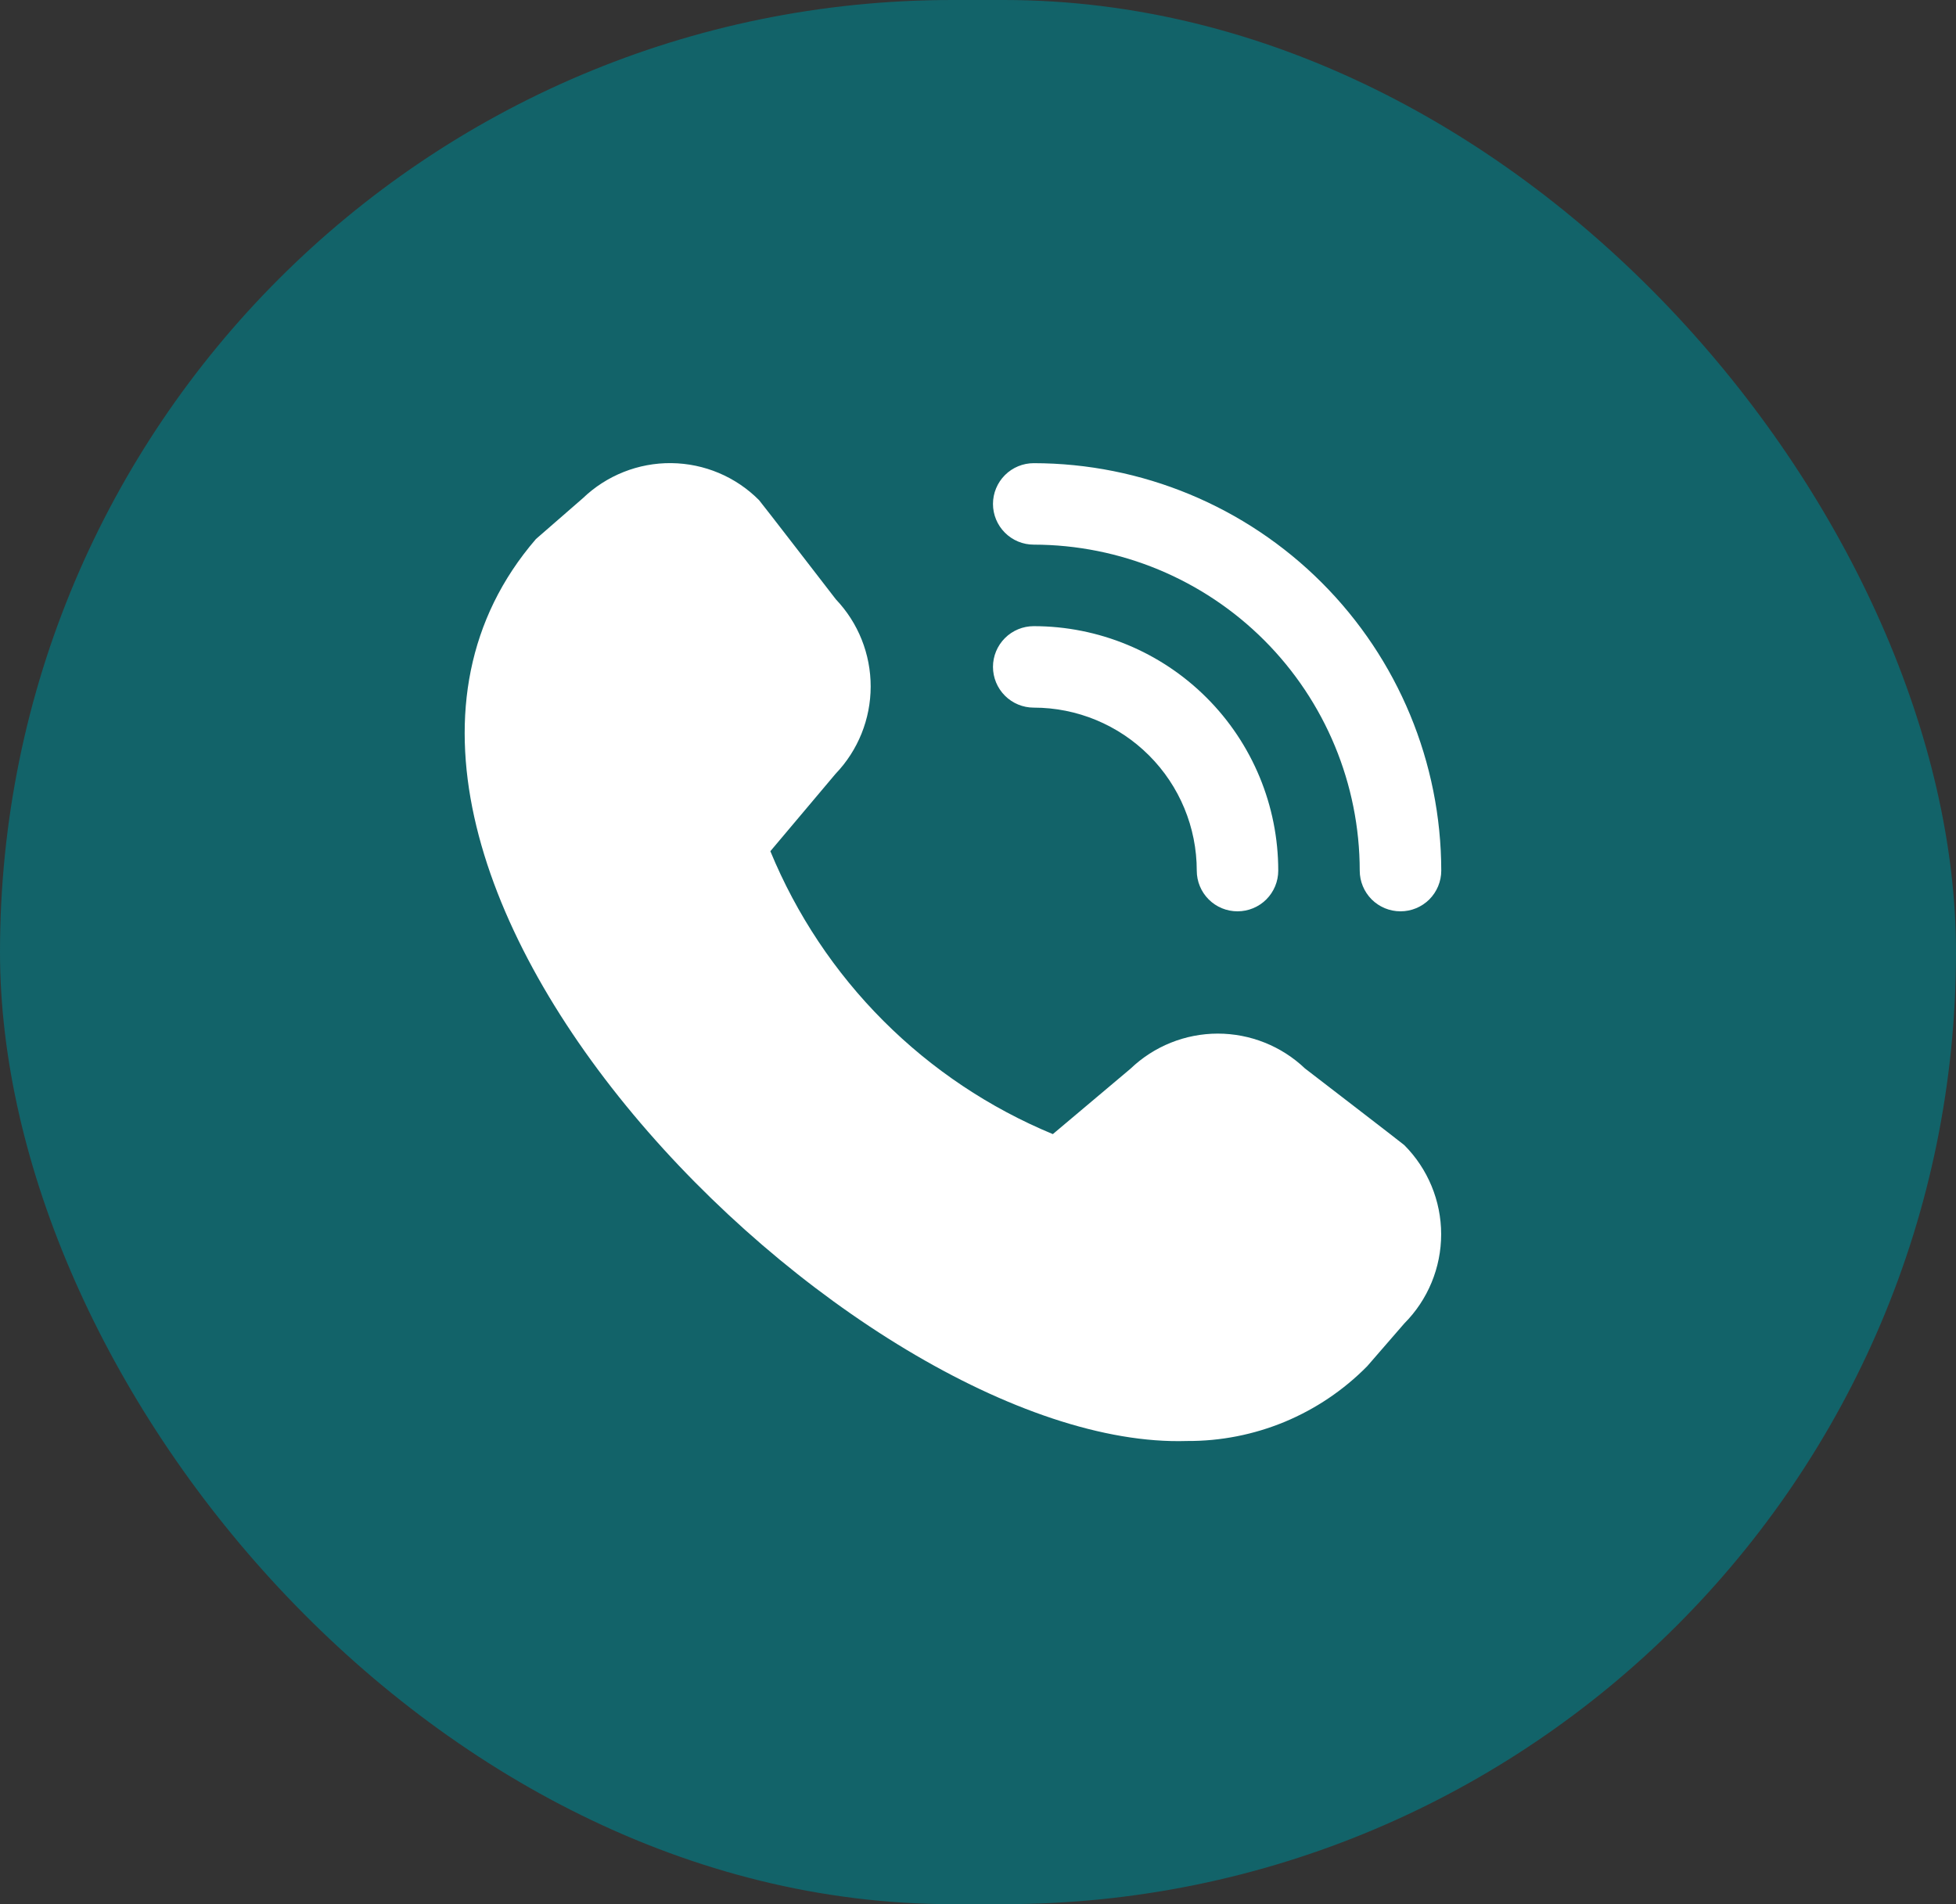
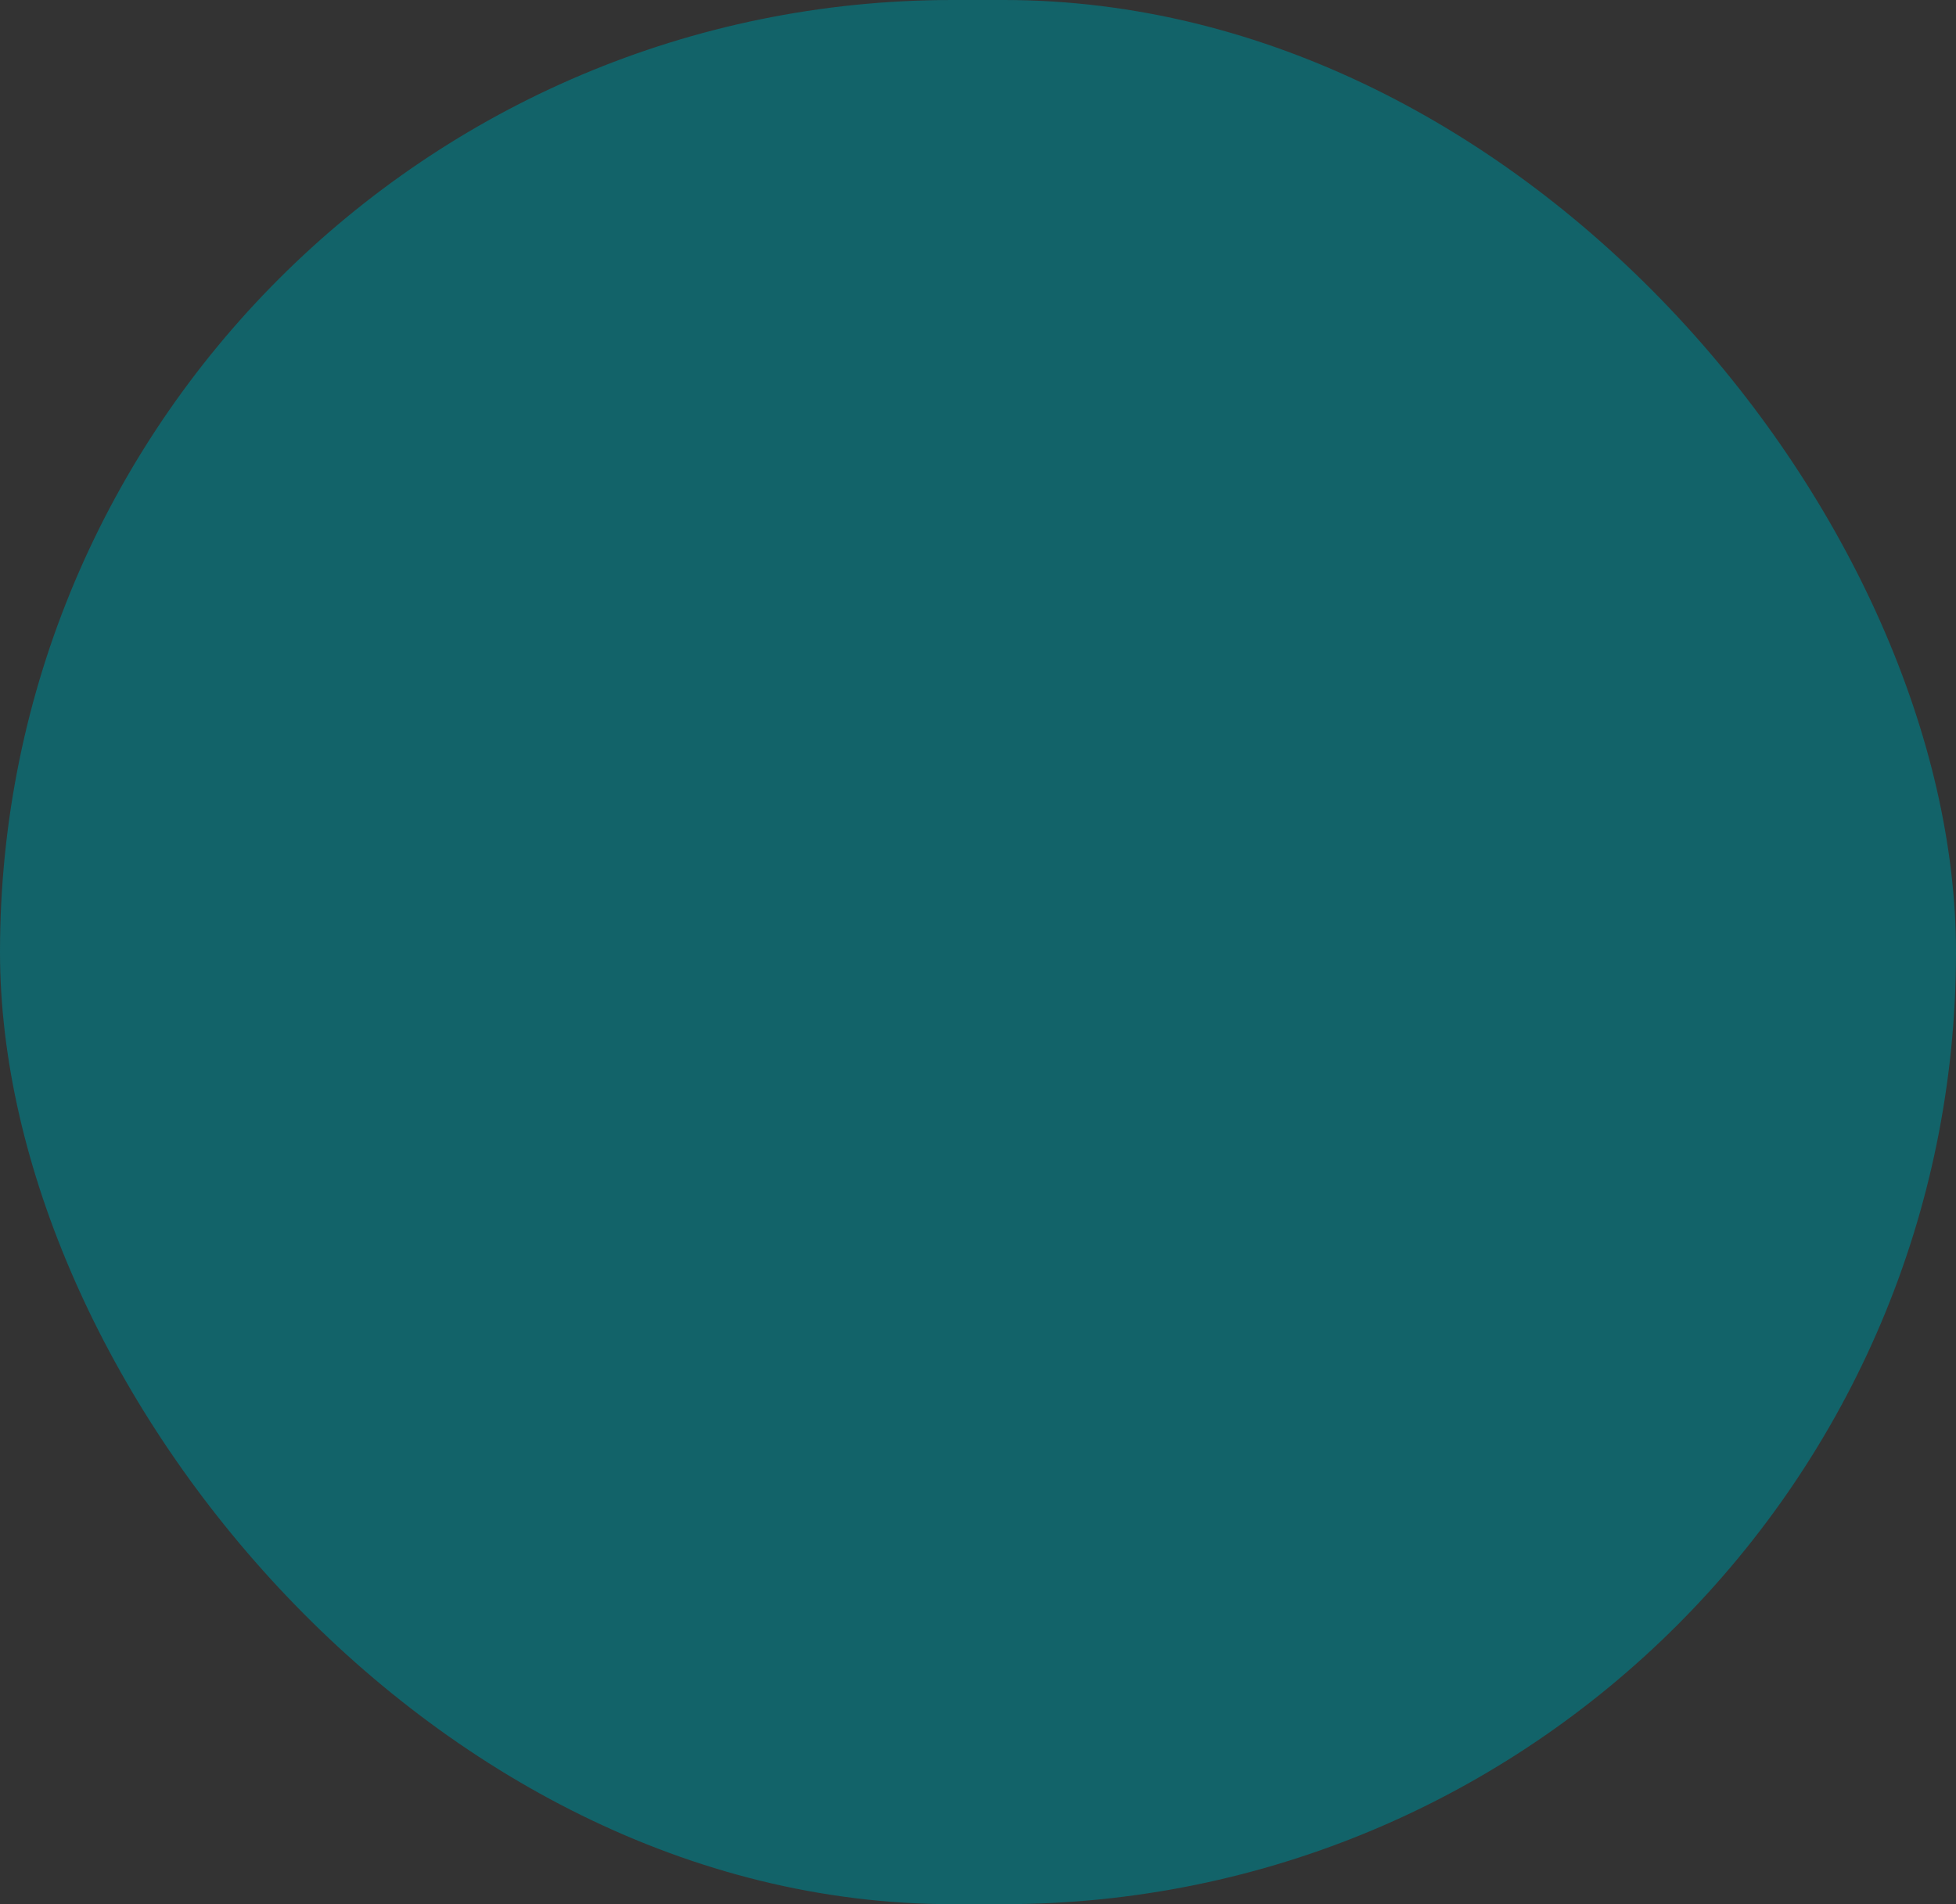
<svg xmlns="http://www.w3.org/2000/svg" width="38" height="37" viewBox="0 0 38 37" fill="none">
  <rect x="0" y="0" width="38" height="37" fill="#333333" stroke="none" />
  <rect width="38" height="37" rx="18.5" fill="#126369" />
  <g clip-path="url(#clip0_3602_46)">
-     <path d="M27.208 17.708C26.998 17.708 26.797 17.625 26.648 17.477C26.5 17.328 26.416 17.127 26.416 16.917C26.415 15.238 25.747 13.628 24.56 12.44C23.372 11.253 21.762 10.585 20.083 10.583C19.873 10.583 19.672 10.5 19.523 10.351C19.375 10.203 19.291 10.002 19.291 9.792C19.291 9.582 19.375 9.38 19.523 9.232C19.672 9.083 19.873 9 20.083 9C22.182 9.002 24.194 9.837 25.678 11.321C27.163 12.806 27.997 14.818 28 16.917C28 17.127 27.916 17.328 27.768 17.477C27.619 17.625 27.418 17.708 27.208 17.708ZM24.833 16.917C24.833 15.657 24.333 14.449 23.442 13.558C22.551 12.667 21.343 12.167 20.083 12.167C19.873 12.167 19.672 12.25 19.523 12.399C19.375 12.547 19.291 12.748 19.291 12.958C19.291 13.168 19.375 13.37 19.523 13.518C19.672 13.667 19.873 13.75 20.083 13.75C20.923 13.75 21.728 14.084 22.322 14.678C22.916 15.271 23.25 16.077 23.25 16.917C23.25 17.127 23.333 17.328 23.482 17.477C23.63 17.625 23.831 17.708 24.041 17.708C24.251 17.708 24.453 17.625 24.601 17.477C24.75 17.328 24.833 17.127 24.833 16.917ZM26.561 26.547L27.282 25.716C27.74 25.256 27.998 24.633 27.998 23.983C27.998 23.334 27.74 22.711 27.282 22.251C27.257 22.226 25.352 20.761 25.352 20.761C24.895 20.326 24.288 20.084 23.657 20.084C23.026 20.085 22.419 20.329 21.963 20.766L20.454 22.037C19.223 21.527 18.104 20.779 17.162 19.836C16.22 18.893 15.474 17.772 14.966 16.54L16.233 15.036C16.67 14.58 16.914 13.973 16.915 13.342C16.916 12.71 16.674 12.103 16.239 11.646C16.239 11.646 14.772 9.743 14.747 9.719C14.296 9.264 13.683 9.006 13.042 8.999C12.402 8.992 11.784 9.238 11.322 9.682L10.412 10.474C5.034 16.714 16.616 28.207 23.061 28C23.712 28.004 24.357 27.877 24.958 27.628C25.559 27.378 26.105 27.01 26.561 26.547Z" fill="white" />
-   </g>
+     </g>
  <defs>
    <clipPath id="clip0_3602_46">
      <rect width="19" height="19" fill="white" transform="translate(9 9)" />
    </clipPath>
  </defs>
</svg>